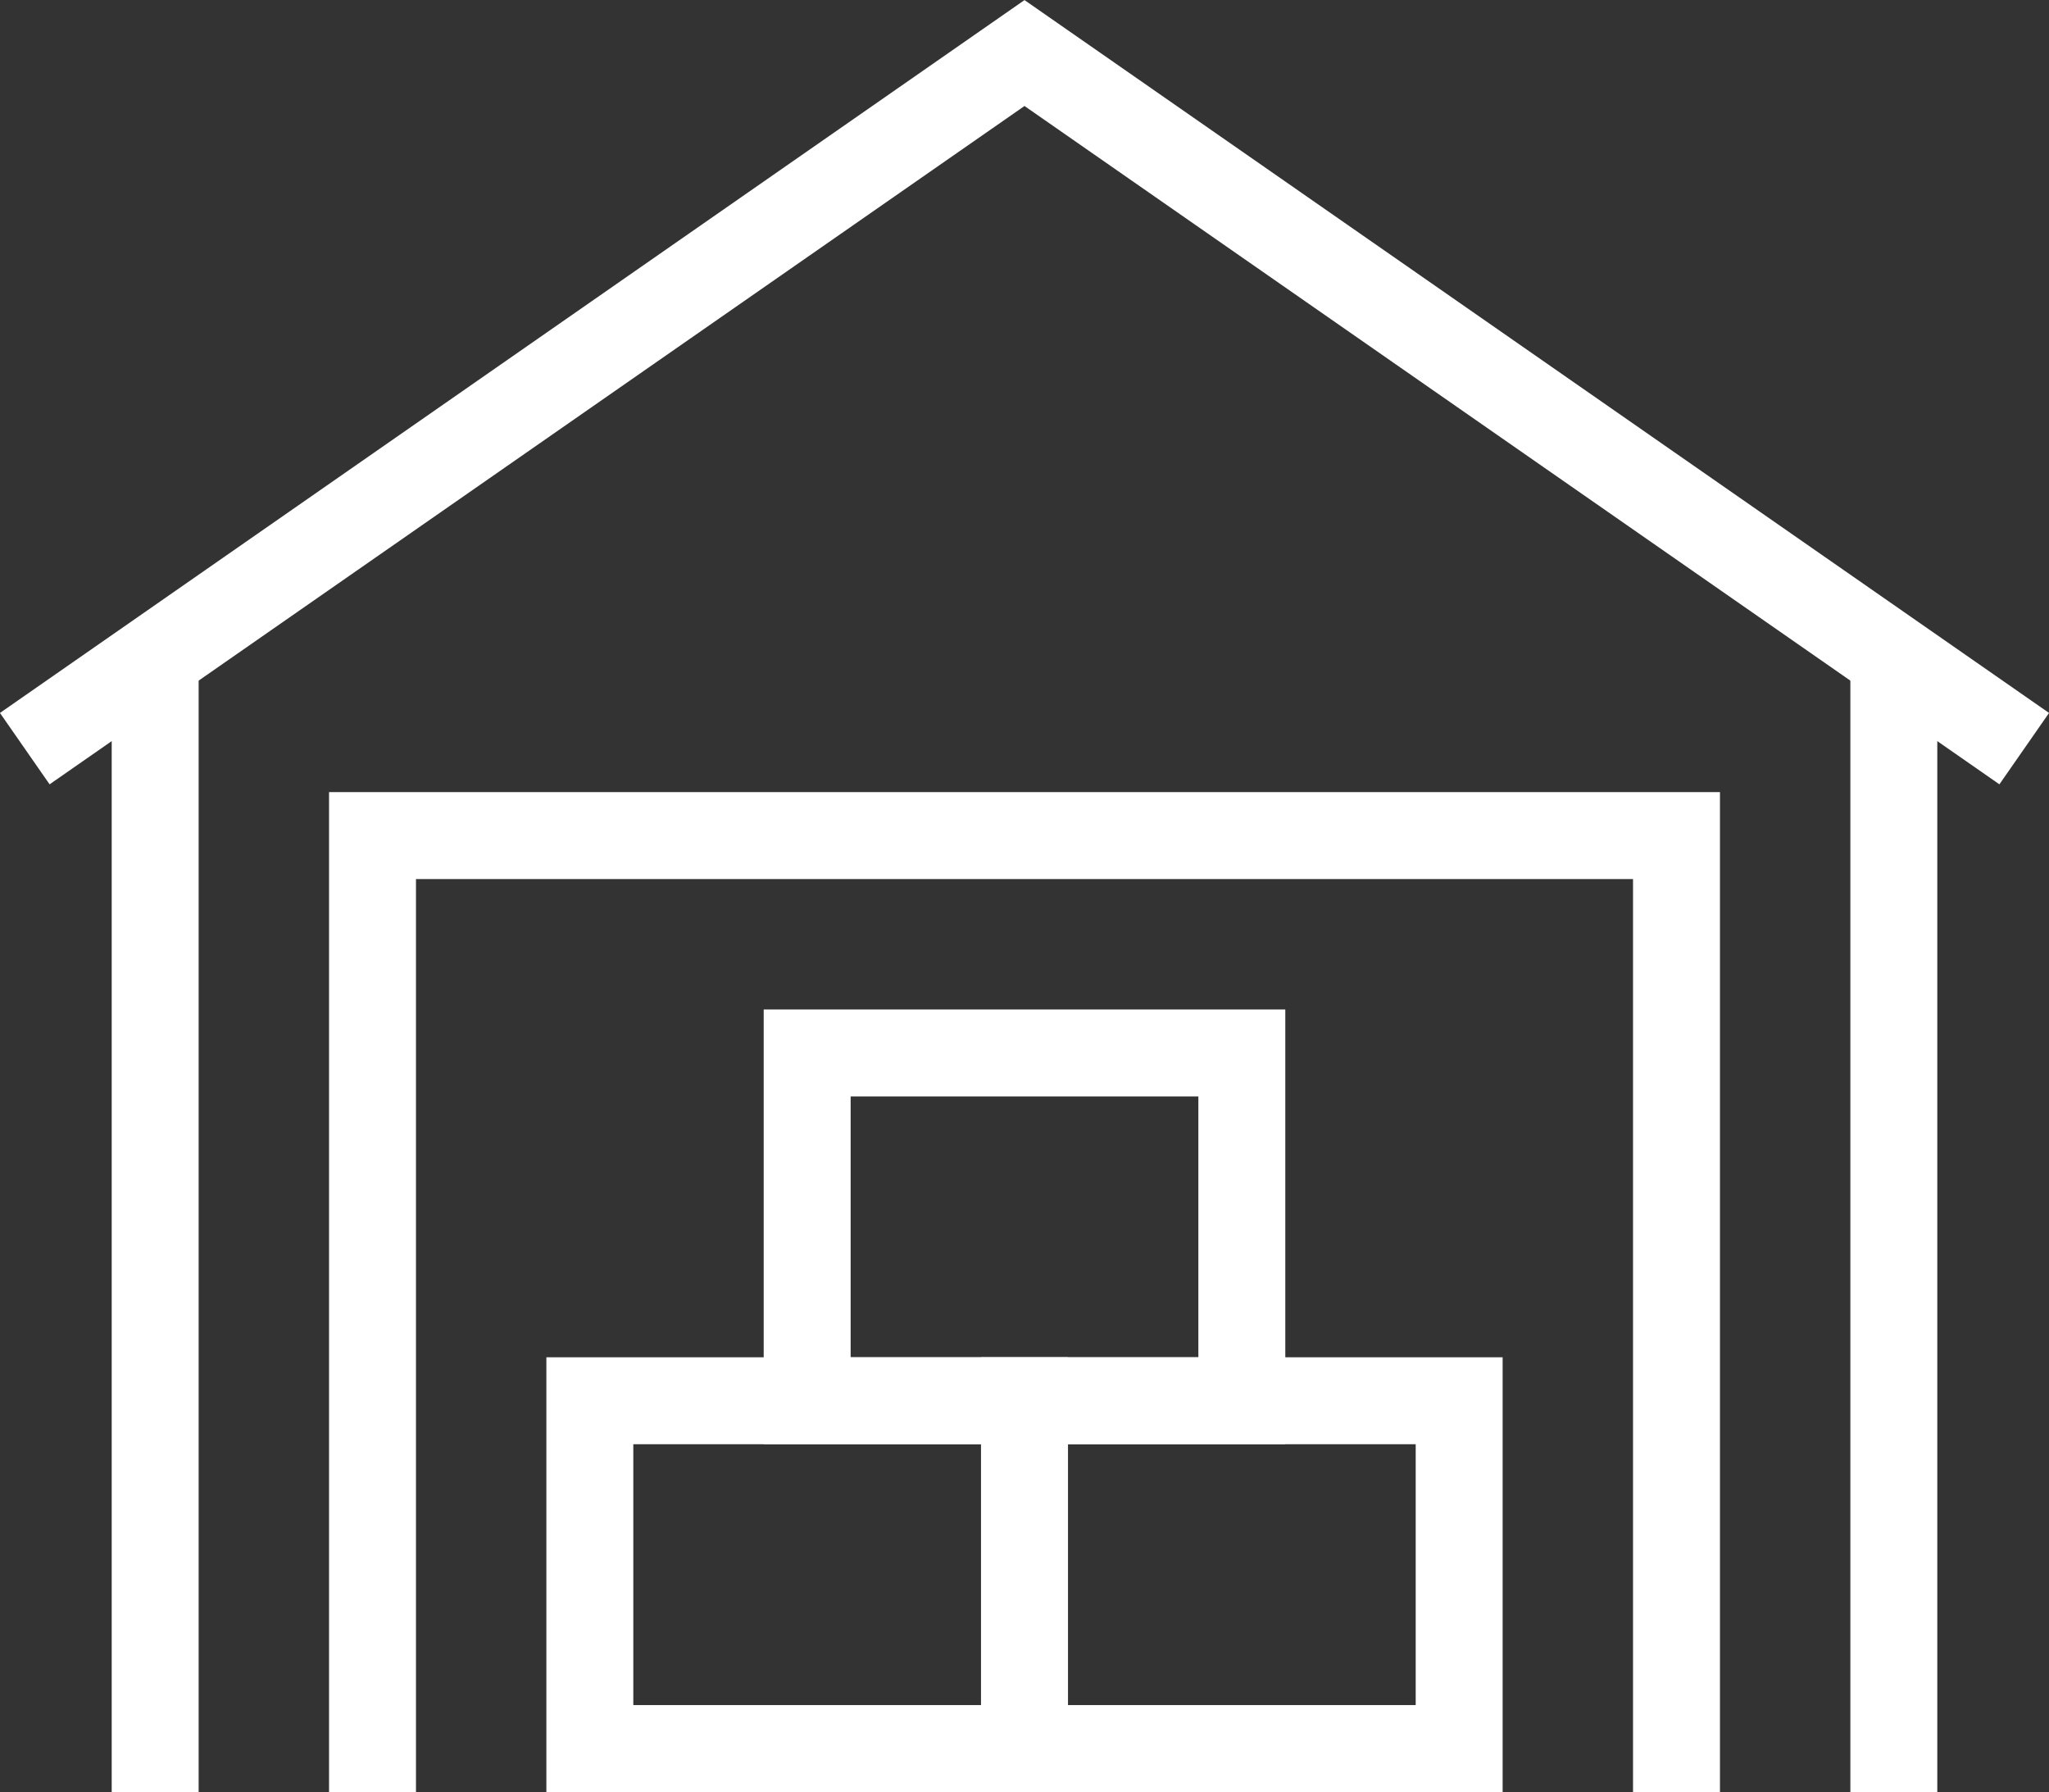
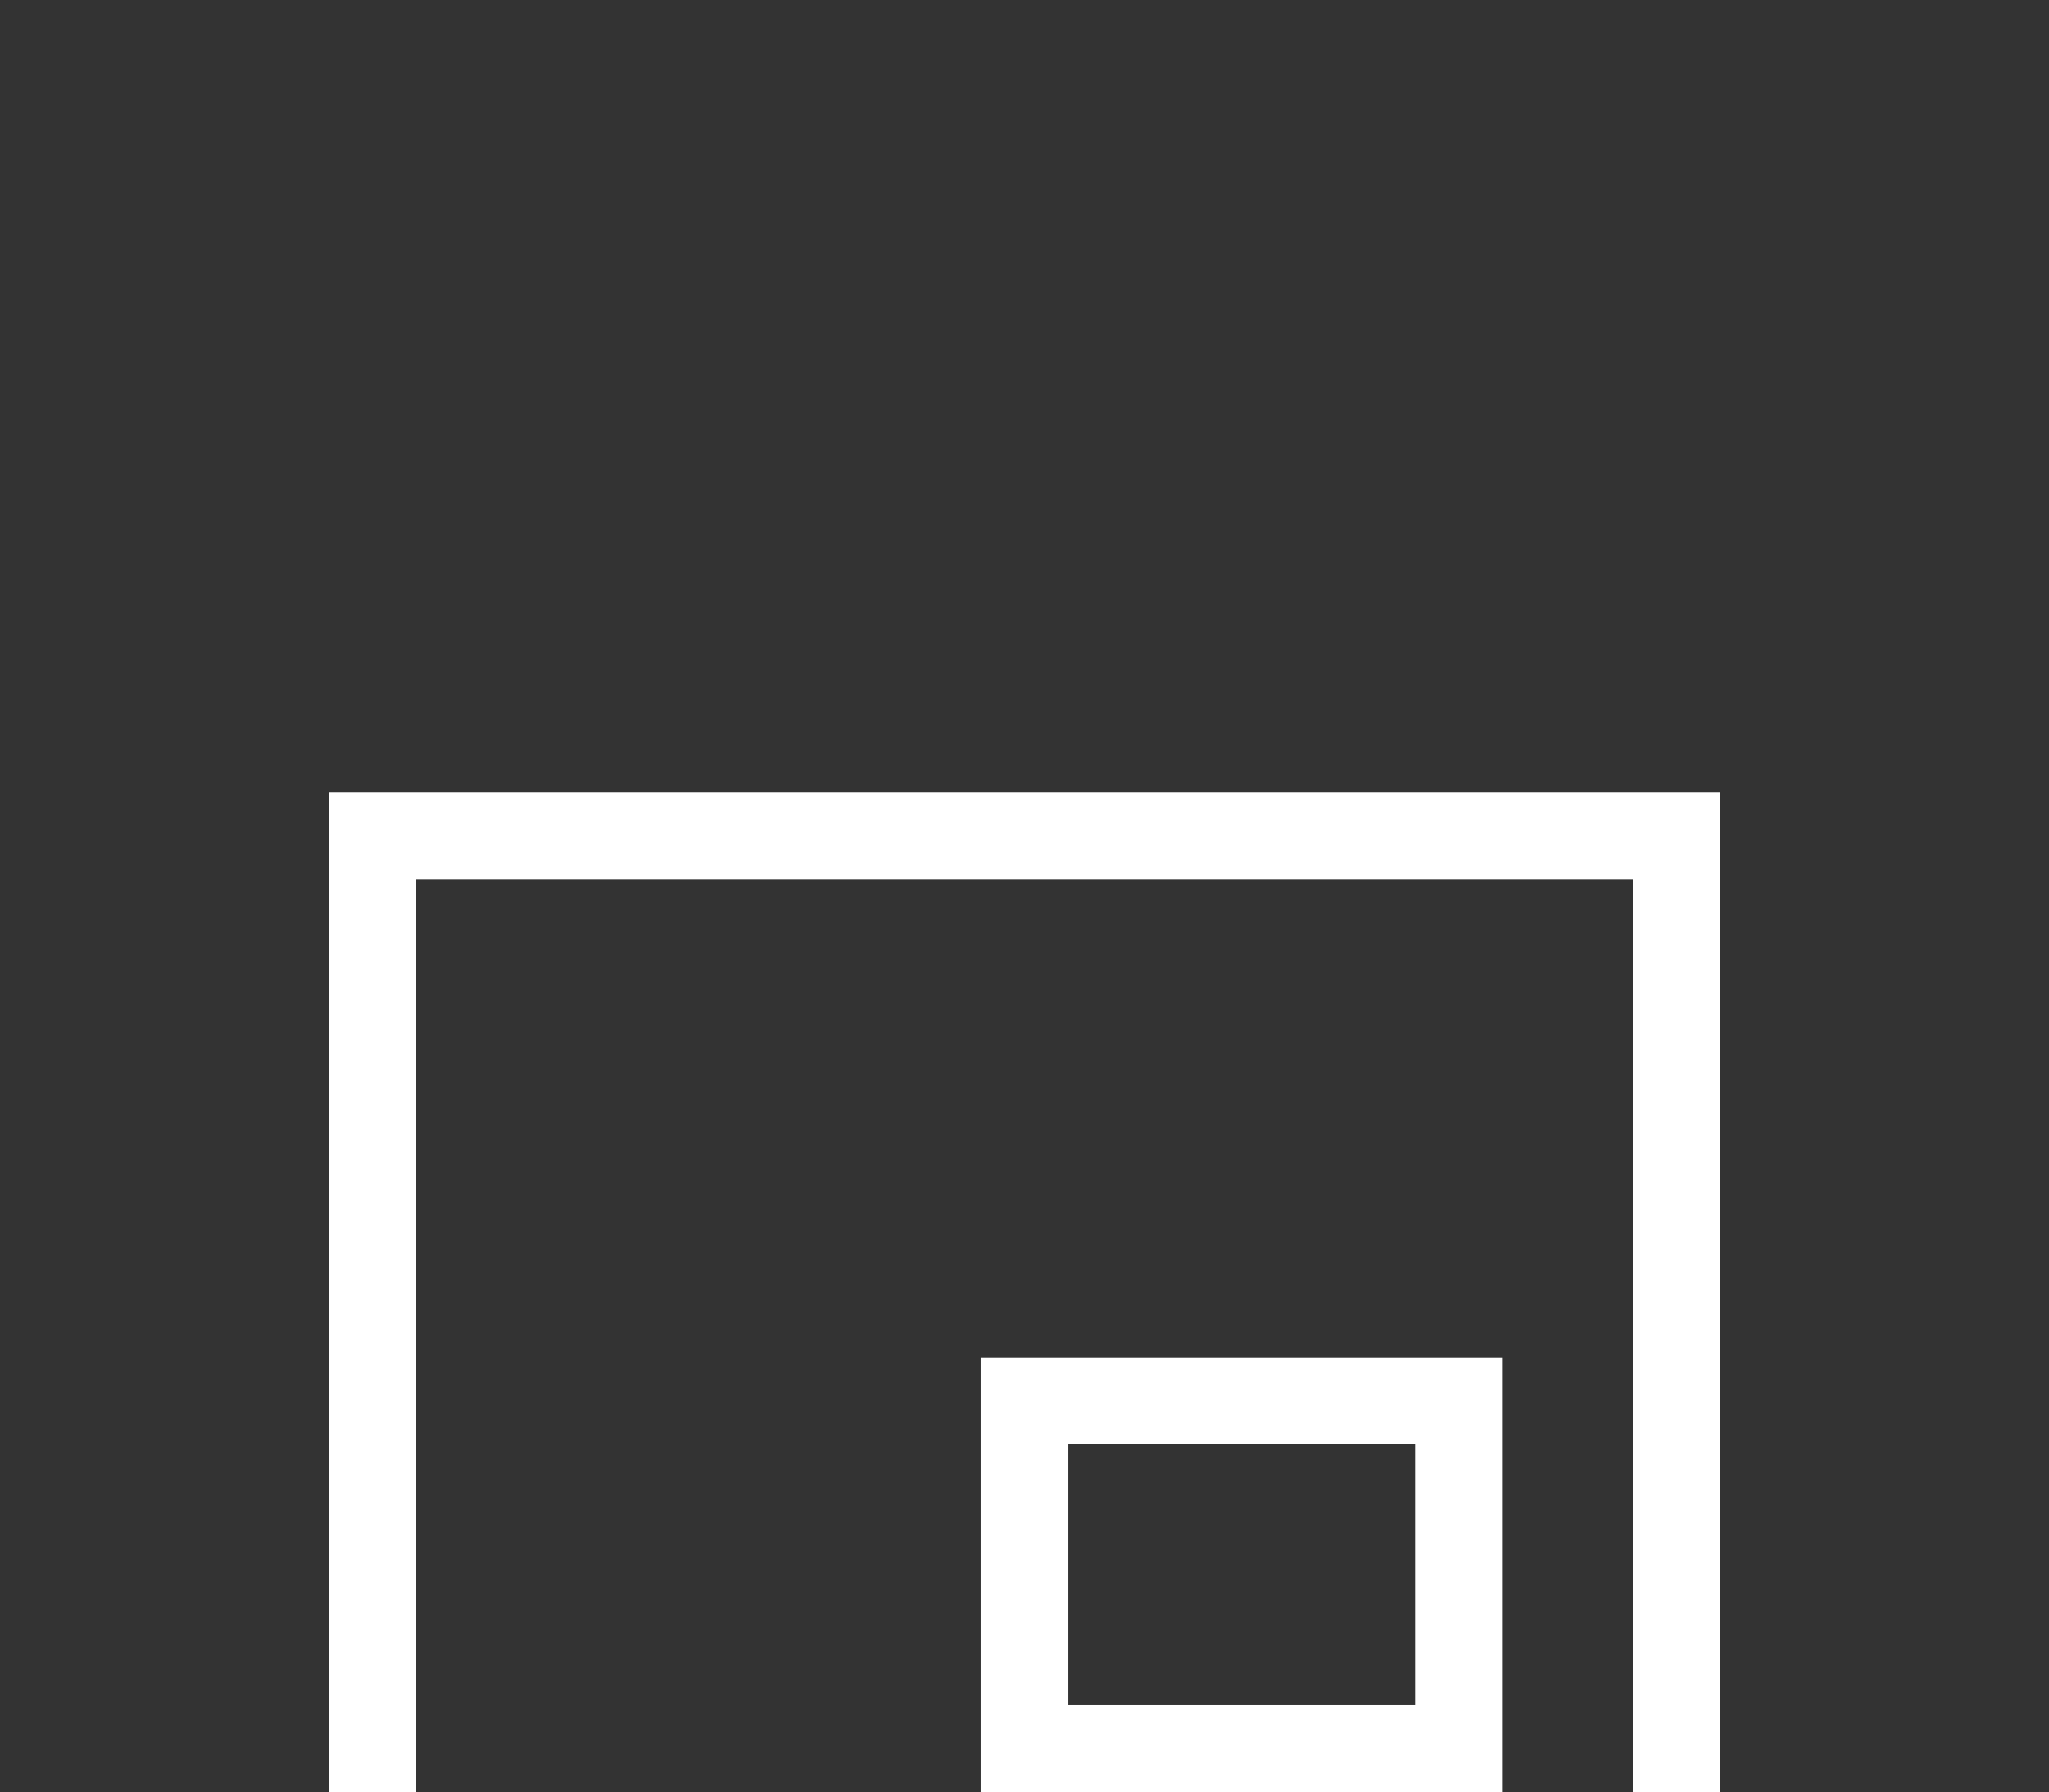
<svg xmlns="http://www.w3.org/2000/svg" viewBox="0 0 47.14 41.22">
  <rect x="0" y="0" width="47.14" height="41.22" fill="#333333" stroke="none" />
  <defs>
    <style>.cls-1{fill:none;stroke:#fff;stroke-miterlimit:10;stroke-width:2px;}</style>
  </defs>
  <g id="圖層_2" data-name="圖層 2">
    <g id="icons">
-       <rect class="cls-1" x="13.57" y="32.22" width="10" height="8" />
      <rect class="cls-1" x="23.57" y="32.22" width="10" height="8" />
-       <rect class="cls-1" x="18.57" y="24.22" width="10" height="8" />
-       <polyline class="cls-1" points="46.57 17.22 23.57 1.22 0.57 17.22" />
-       <line class="cls-1" x1="3.57" y1="15.22" x2="3.57" y2="41.22" />
-       <line class="cls-1" x1="43.57" y1="15.22" x2="43.57" y2="41.22" />
      <polyline class="cls-1" points="8.57 41.22 8.57 19.22 38.57 19.22 38.57 41.22" />
    </g>
  </g>
</svg>